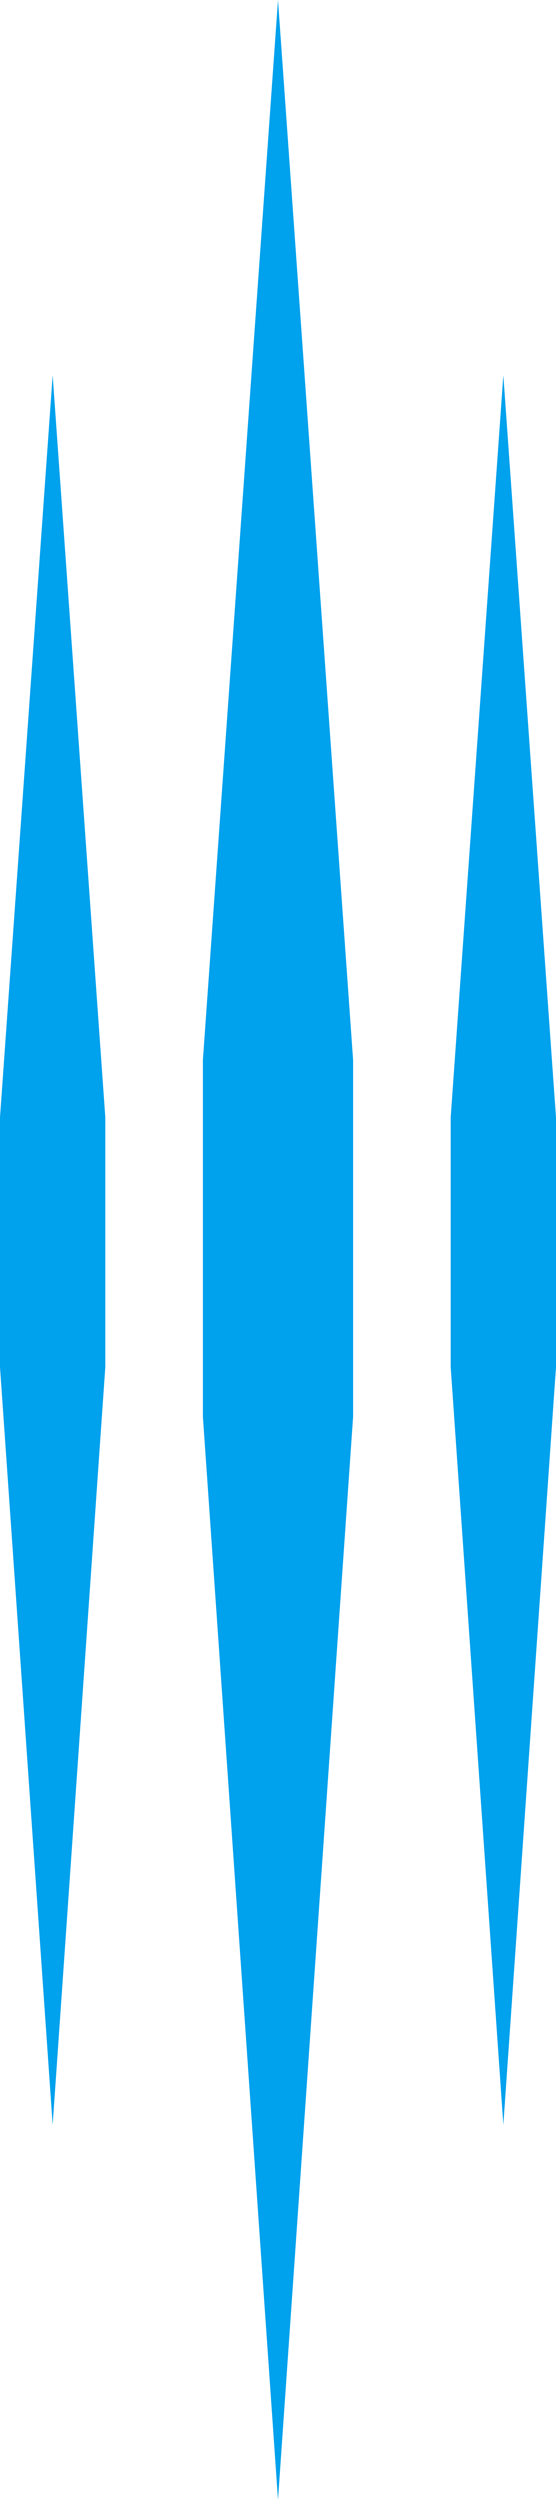
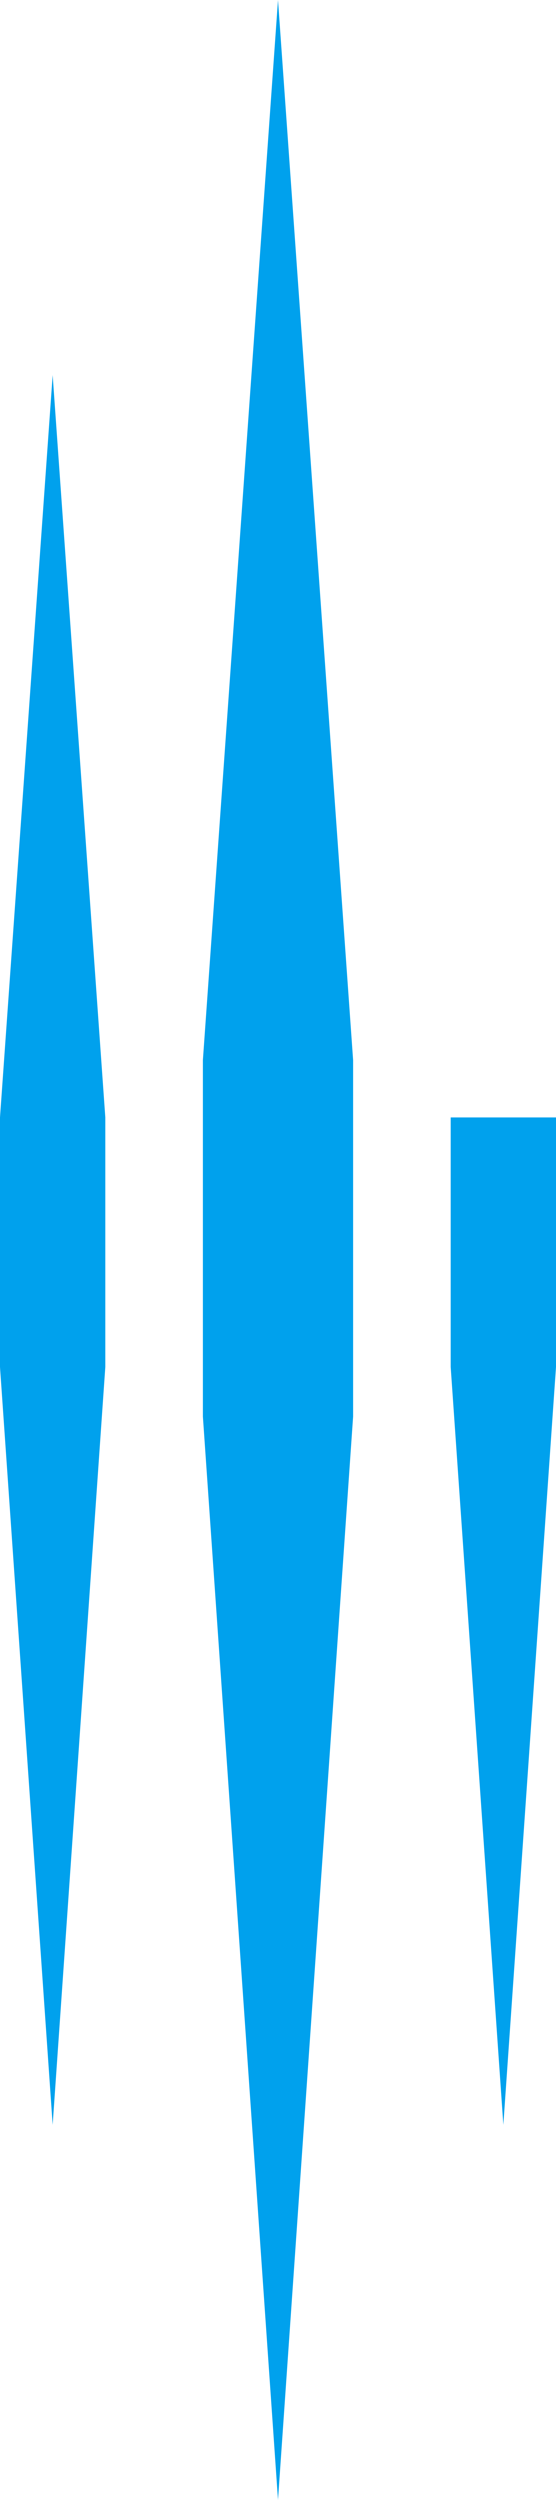
<svg xmlns="http://www.w3.org/2000/svg" width="7.18" height="32.26">
  <defs>
    <style>.a{fill:#00a1ed}</style>
  </defs>
-   <path class="a" d="M2.62 13.68v4.6l.97 13.98.97-13.98v-4.6L3.59 0zM5.82 14.42v3.22l.68 9.78.68-9.78v-3.22L6.5 4.84zM1.36 14.42L.68 4.84 0 14.42v3.22l.68 9.78.68-9.78z" />
+   <path class="a" d="M2.62 13.68v4.6l.97 13.98.97-13.98v-4.6L3.59 0zM5.82 14.42v3.22l.68 9.78.68-9.78v-3.22zM1.36 14.42L.68 4.84 0 14.42v3.22l.68 9.78.68-9.78z" />
</svg>